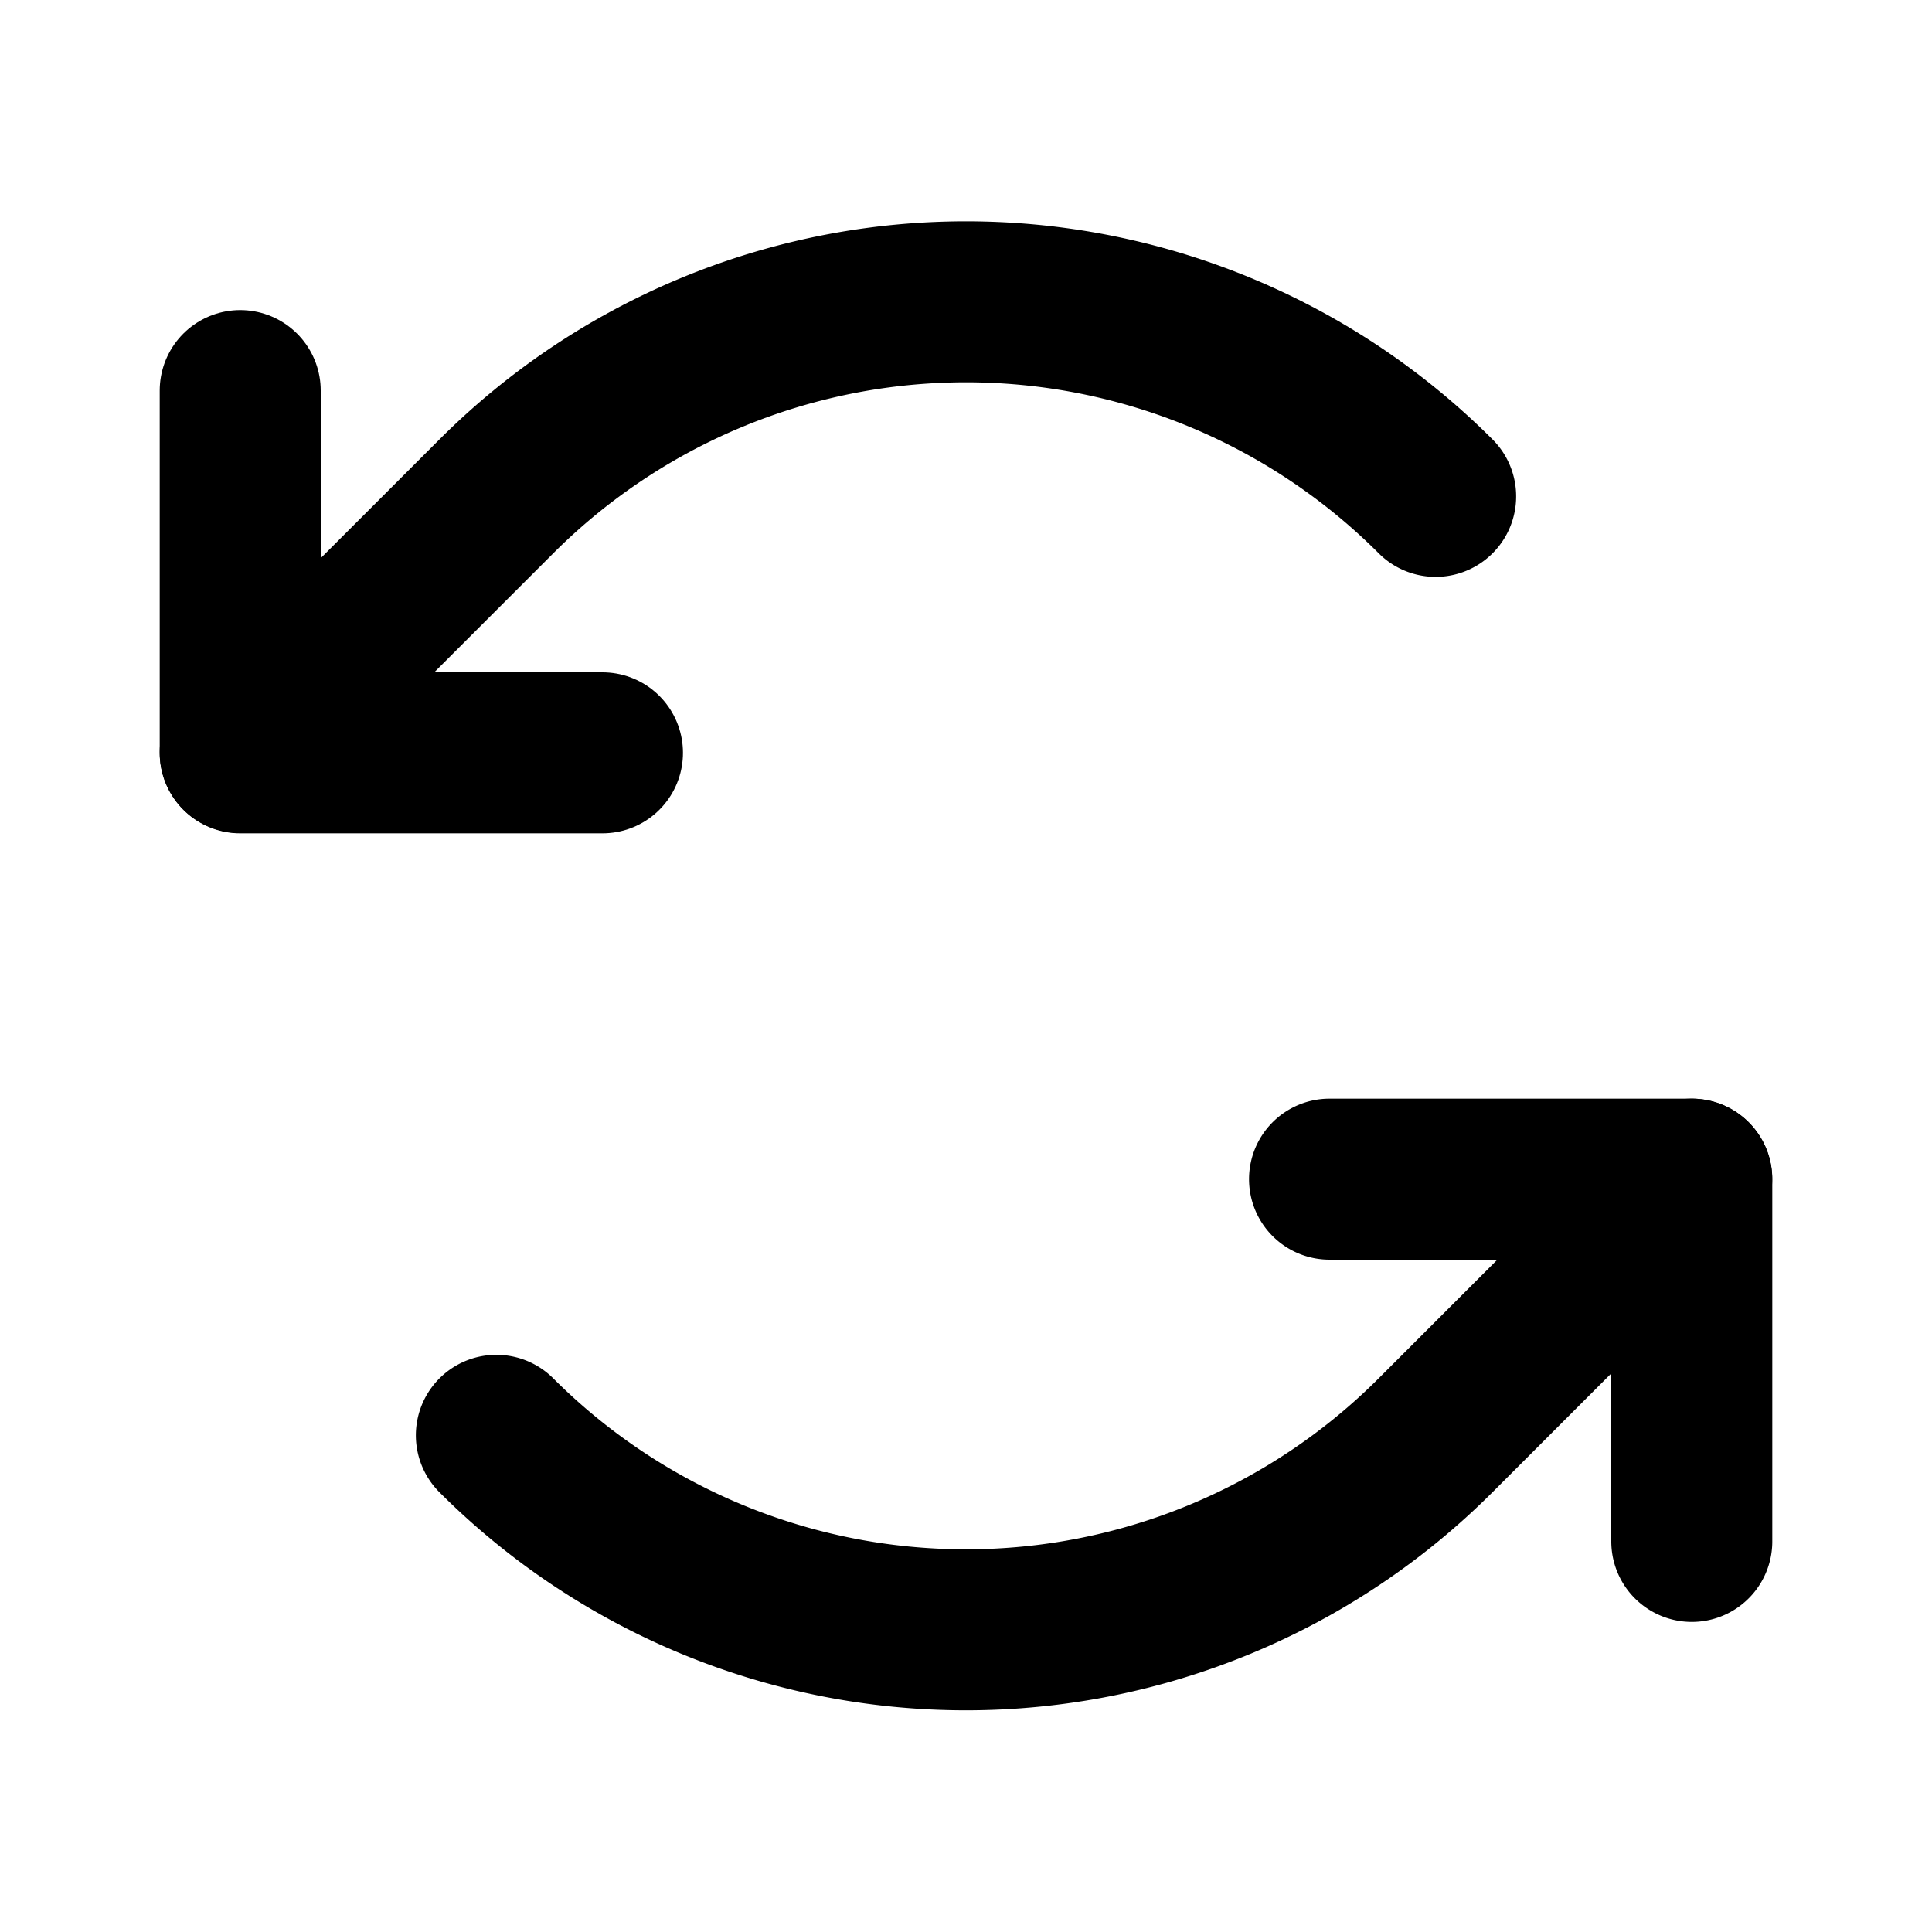
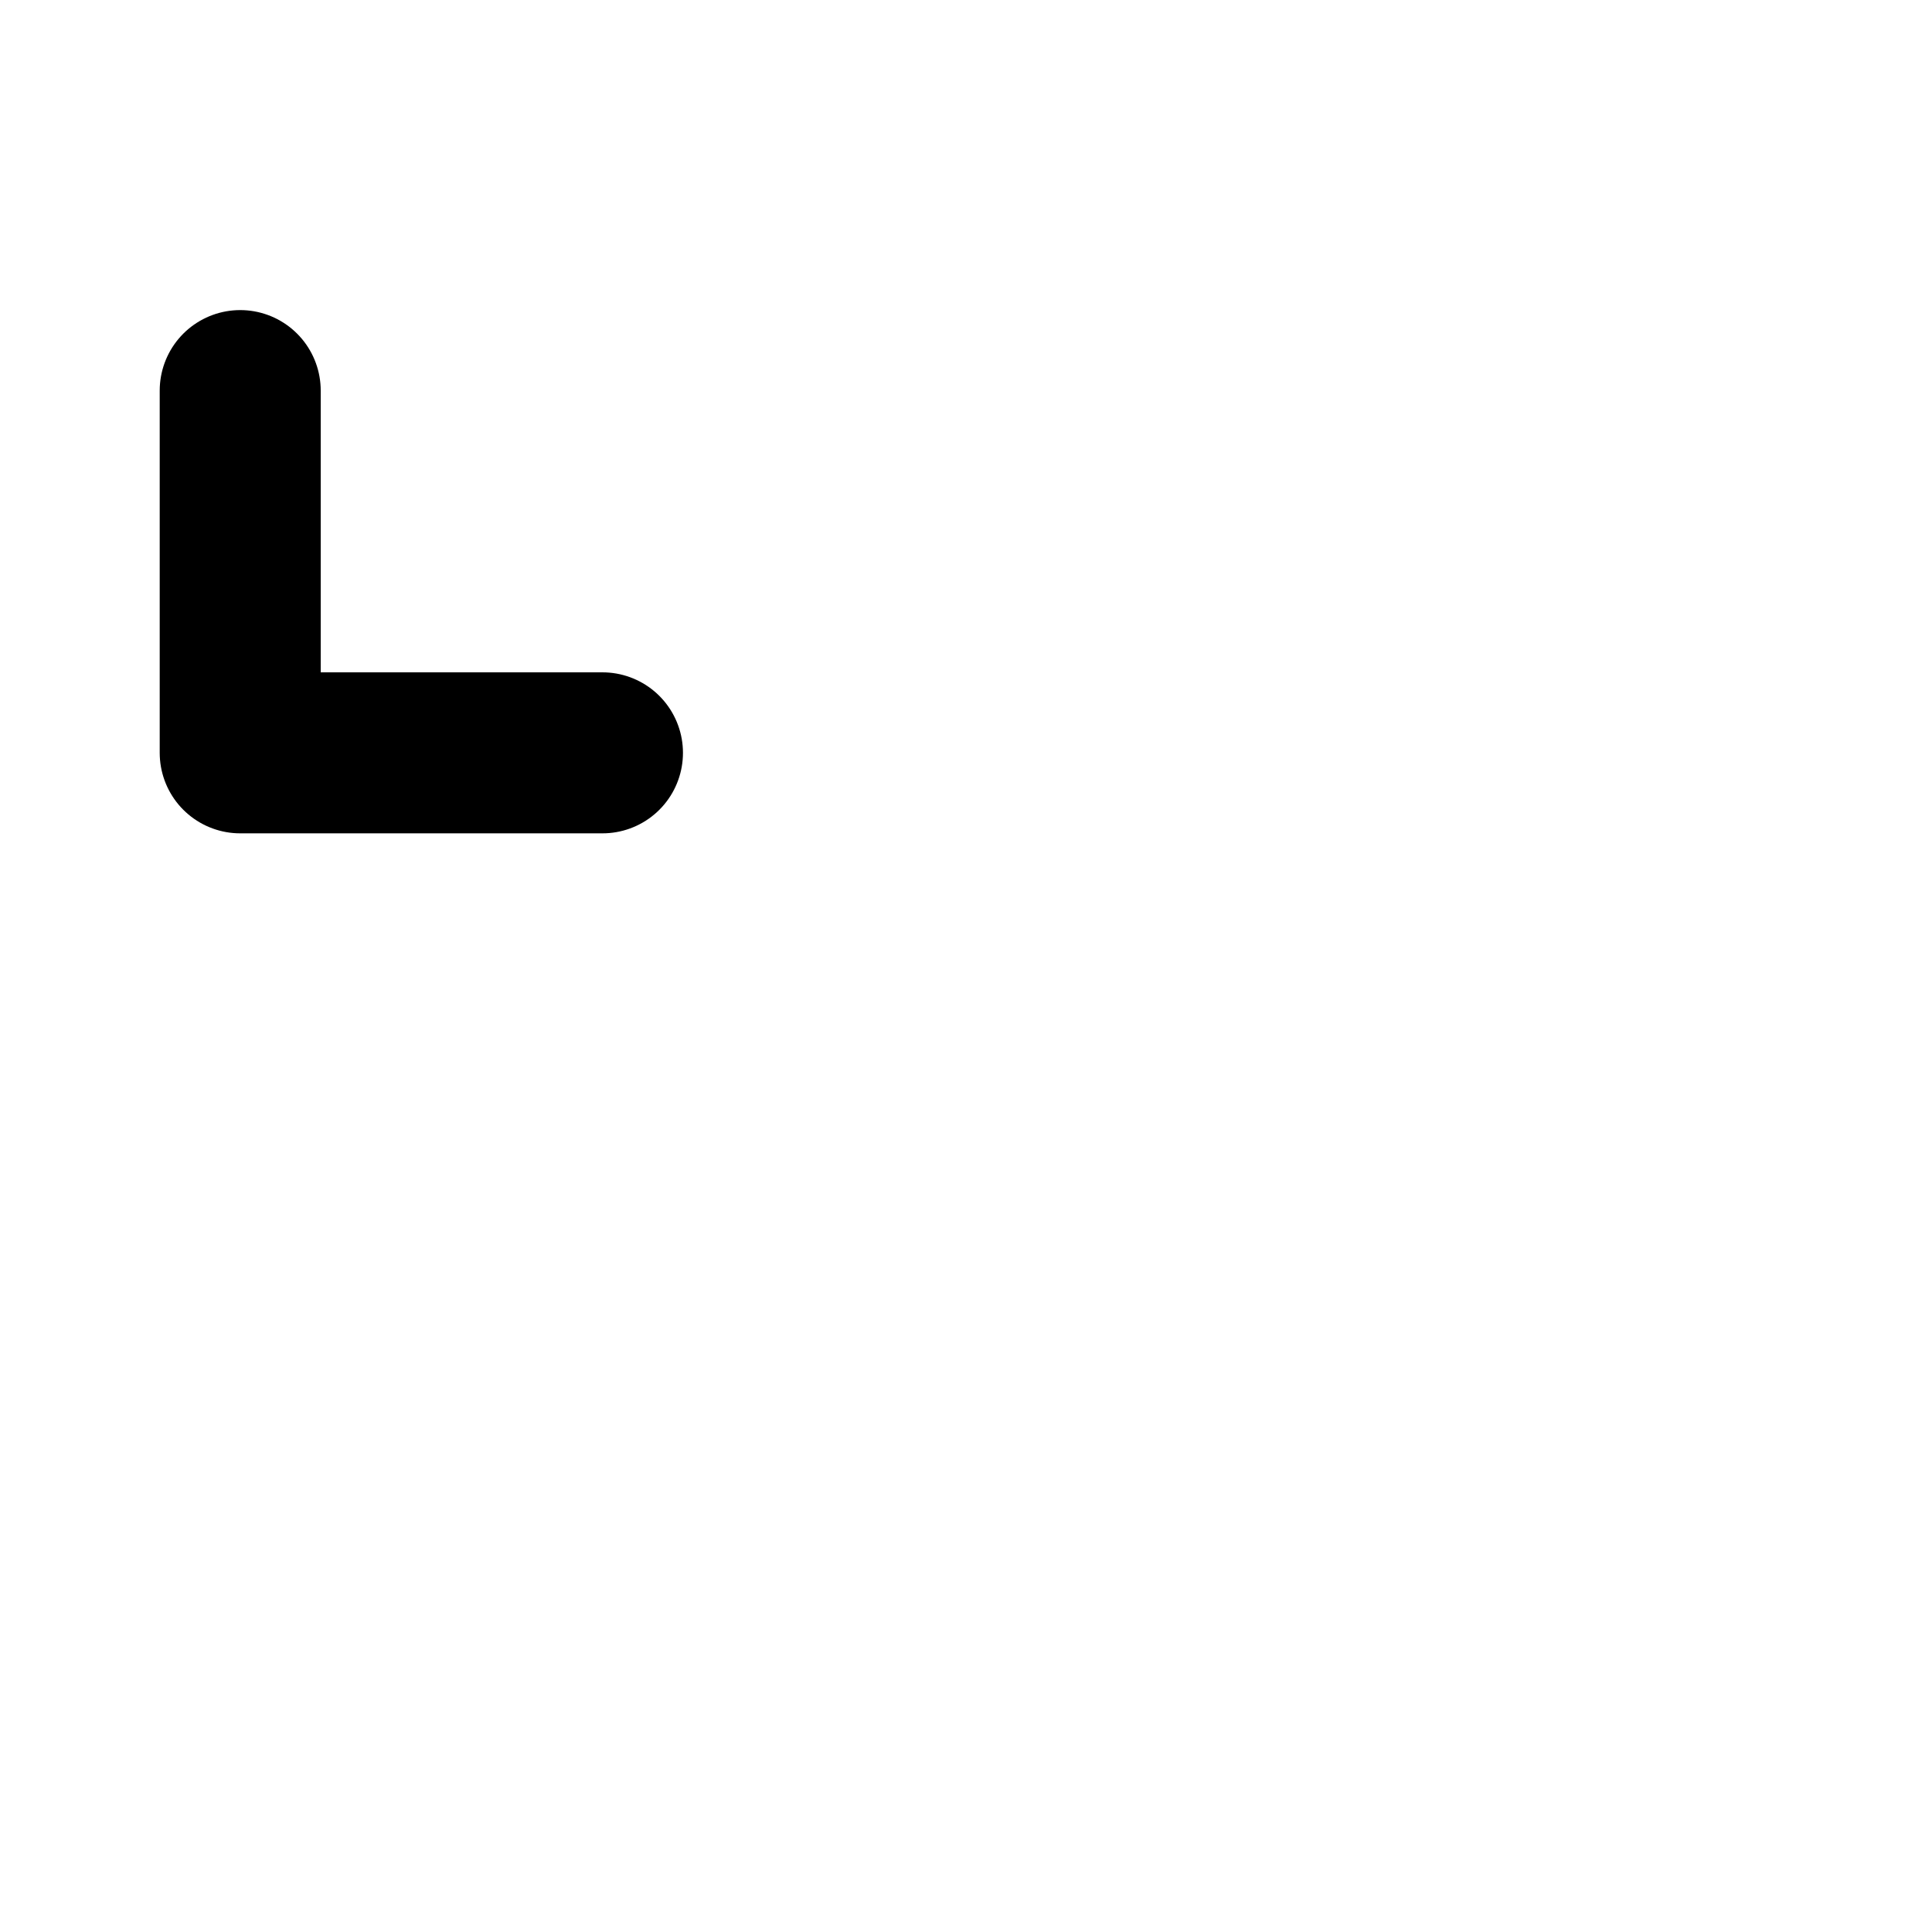
<svg xmlns="http://www.w3.org/2000/svg" width="24" height="24" viewBox="0 0 24 24" fill="none">
  <path d="M7.484 9.352h-4.5v-4.5" stroke="#000" stroke-width="2" stroke-linecap="round" stroke-linejoin="round" />
-   <path d="M17.834 6.166a8.25 8.25 0 0 0-11.668 0L2.984 9.348m13.532 5.3h4.5v4.5" stroke="#000" stroke-width="2" stroke-linecap="round" stroke-linejoin="round" />
-   <path d="M6.166 17.83a8.25 8.25 0 0 0 11.667 0l3.182-3.182" stroke="#000" stroke-width="2" stroke-linecap="round" stroke-linejoin="round" />
</svg>